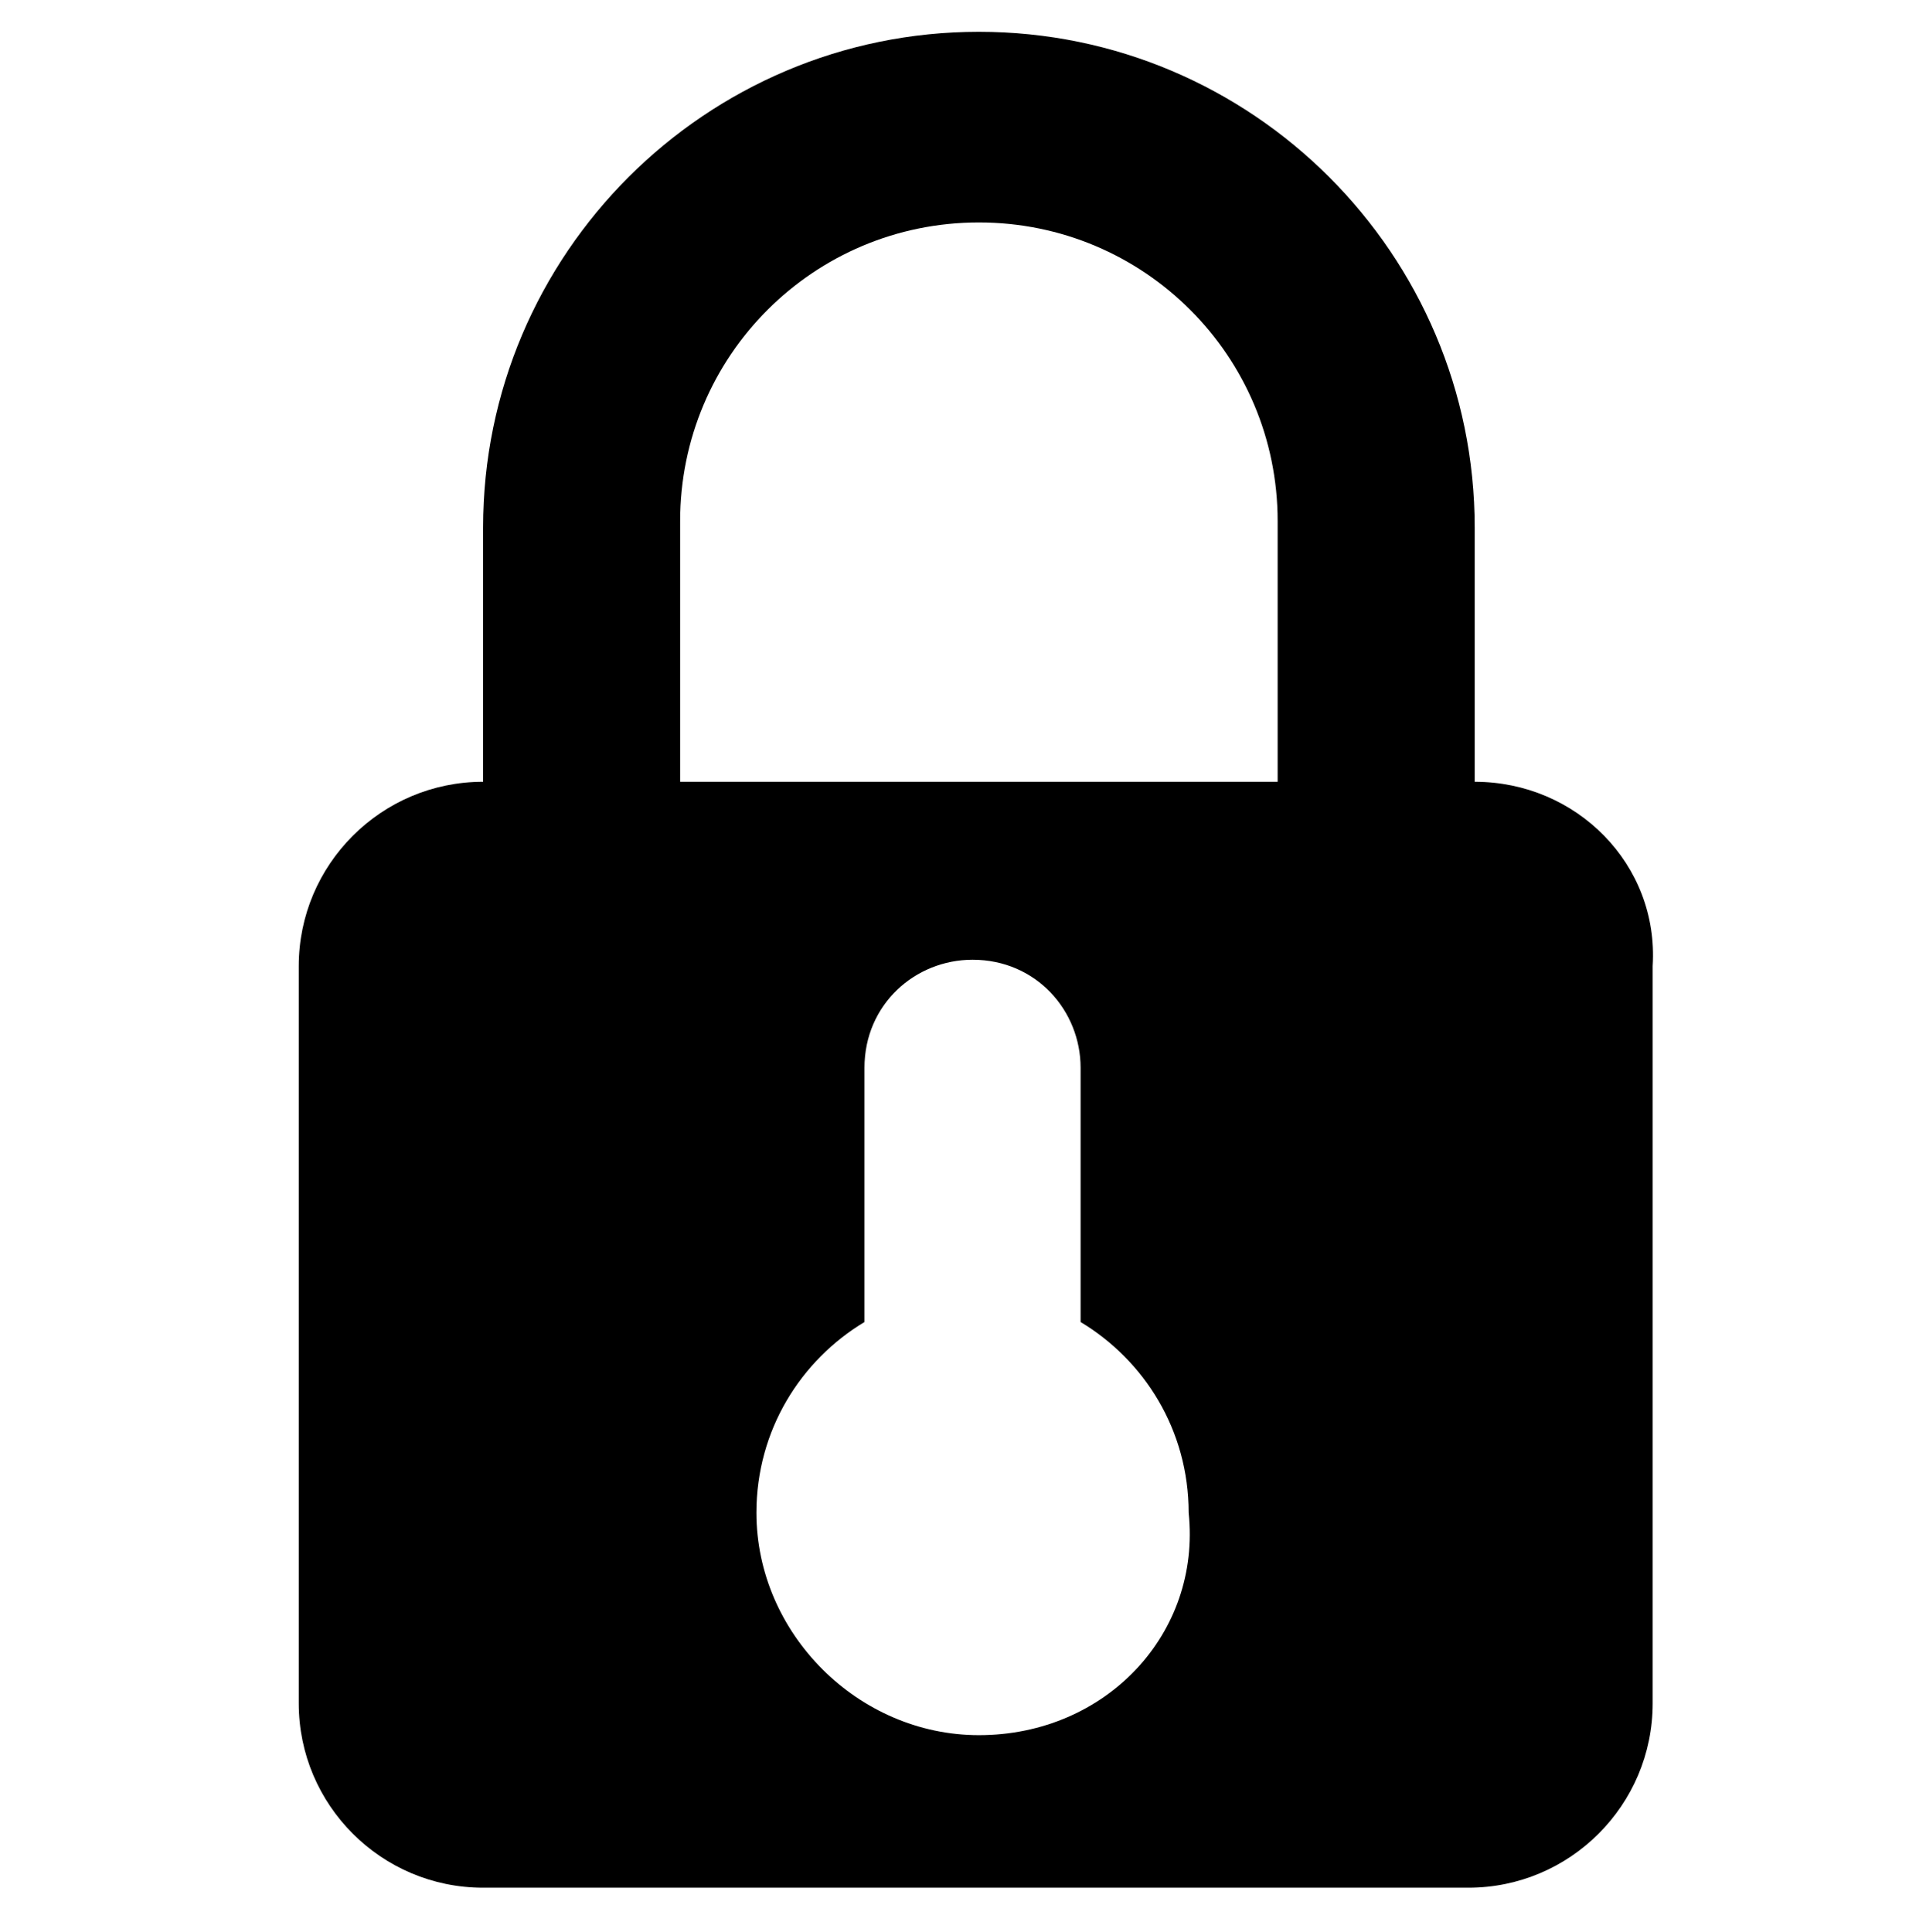
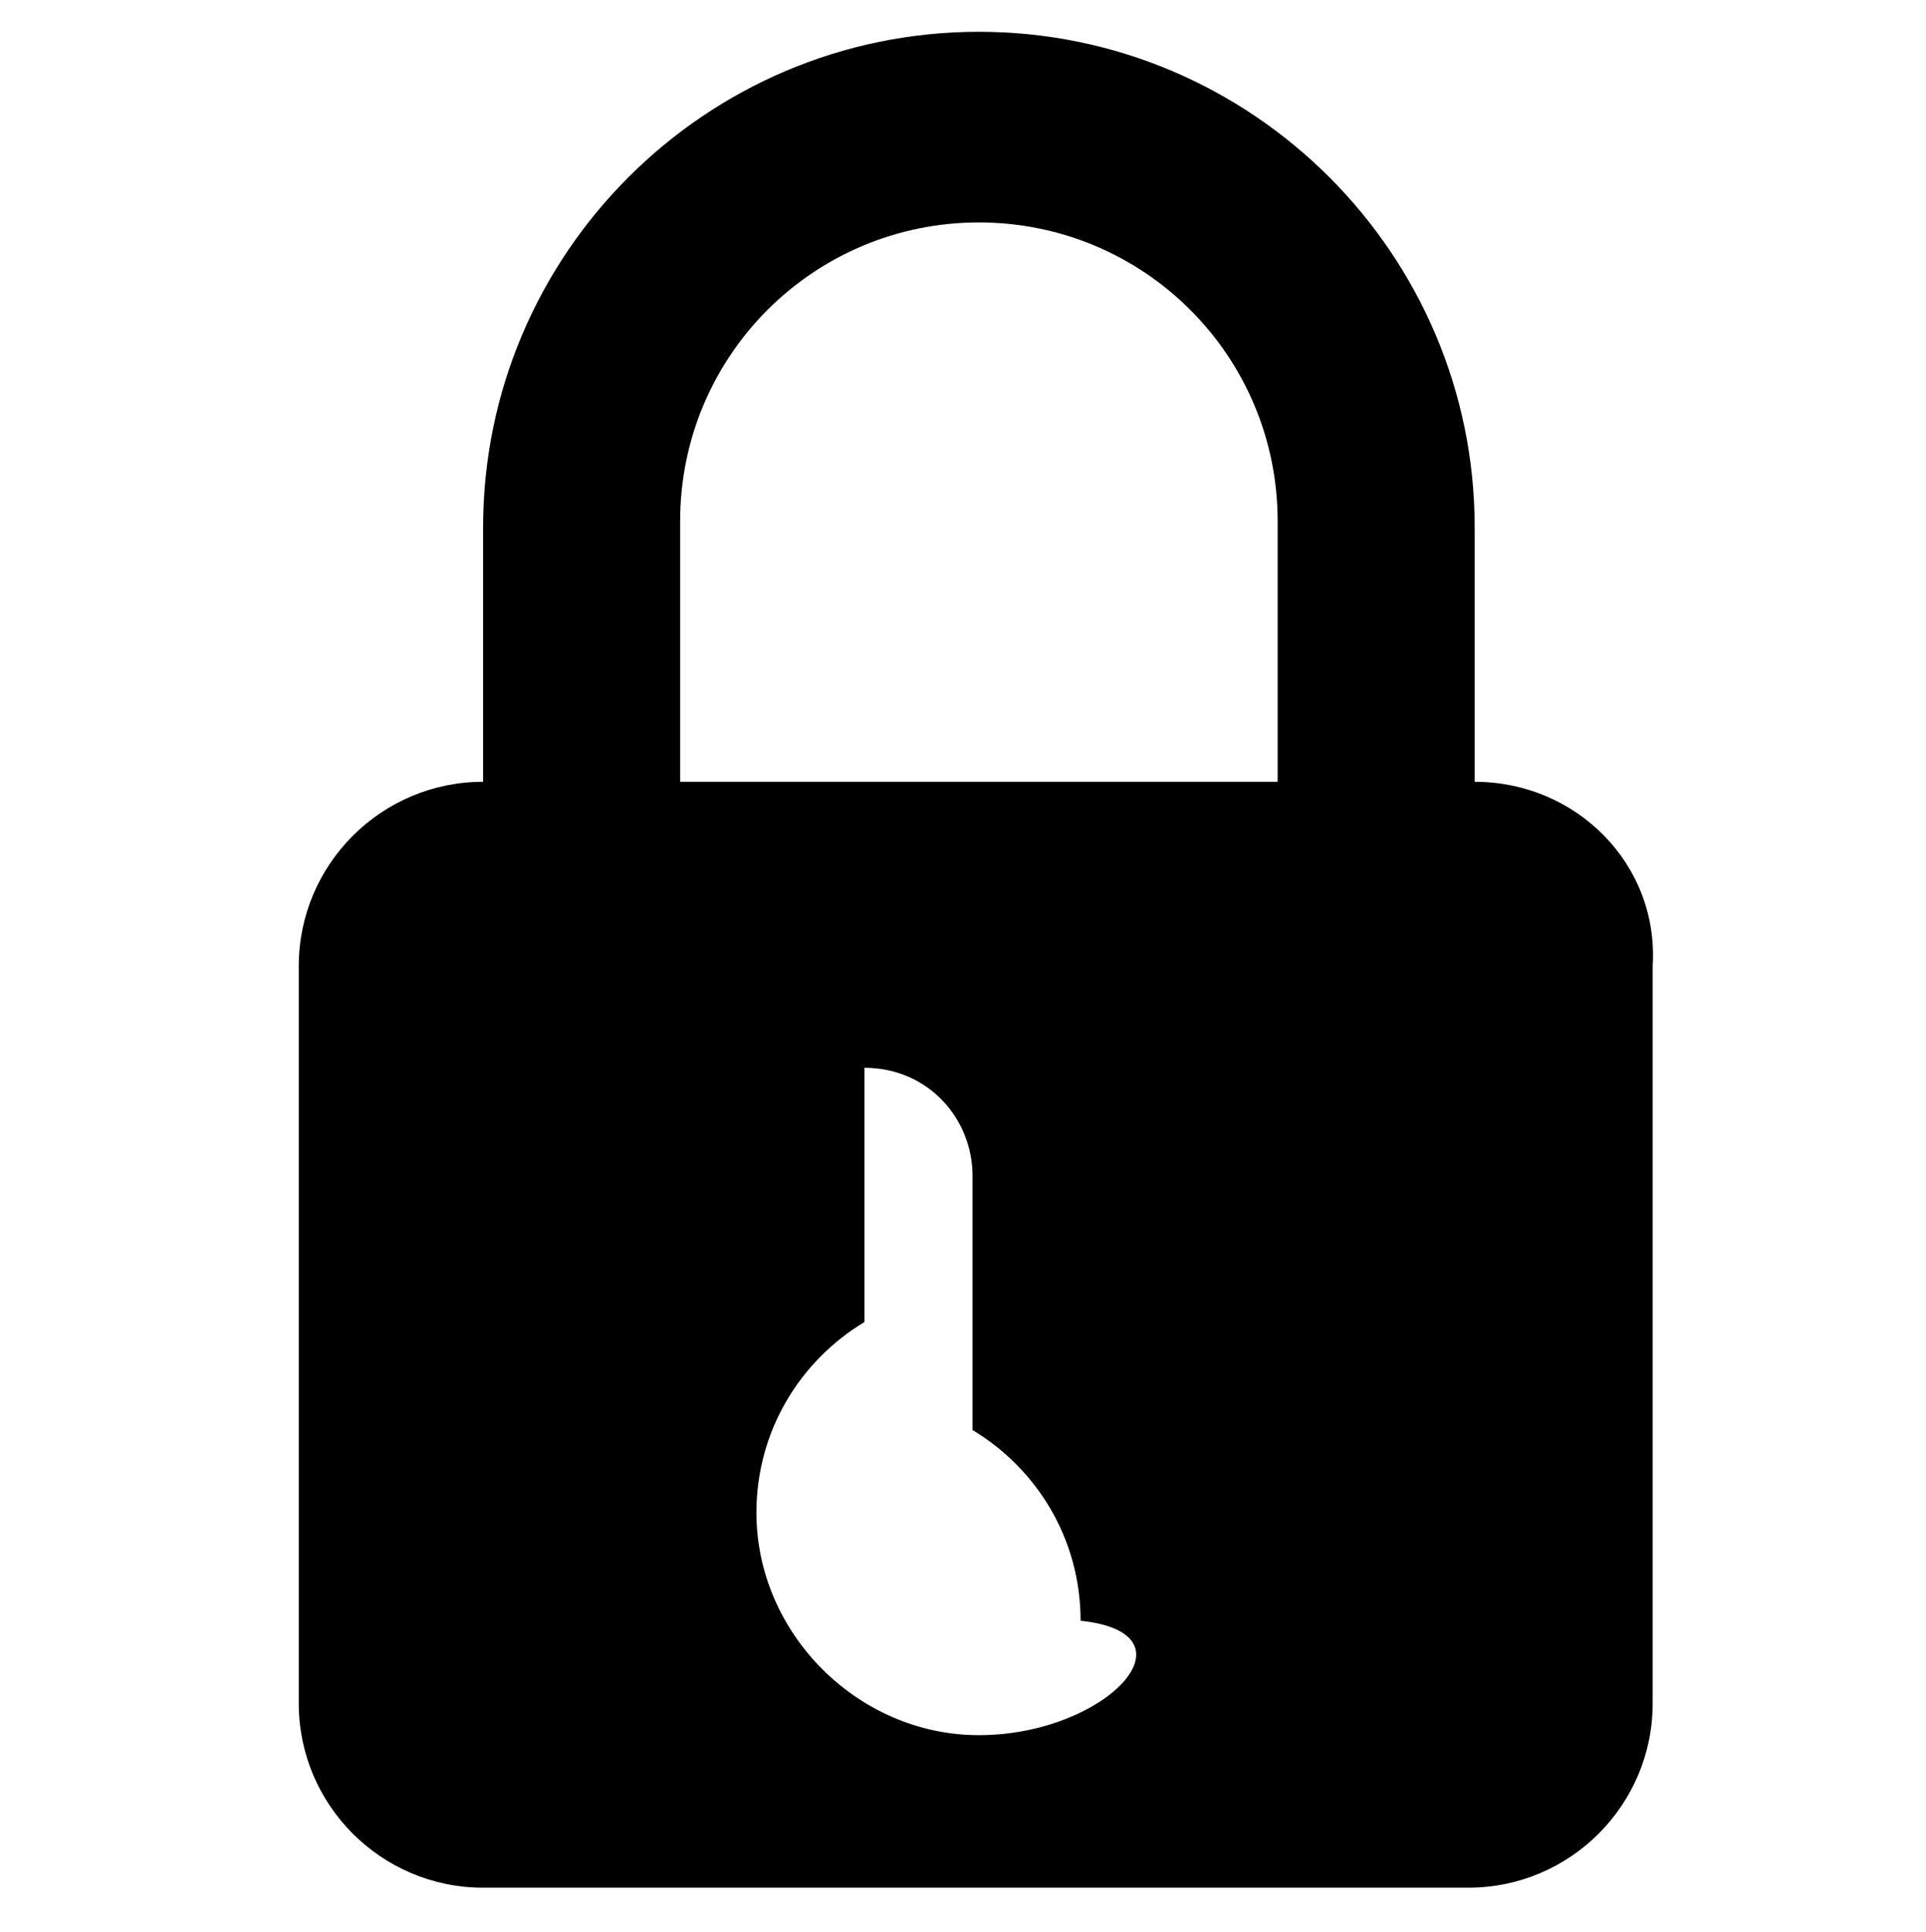
<svg xmlns="http://www.w3.org/2000/svg" version="1.1" id="Lock" x="0px" y="0px" viewBox="0 0 30.3 30.4" style="enable-background:new 0 0 30.3 30.4;" xml:space="preserve">
-   <path d="M23.2,12.3v-4c0-4.3-3.5-7.8-7.8-7.8c-4.3,0-7.8,3.5-7.8,7.8v4c-1.6,0-2.9,1.3-2.9,2.9v11.6c0,1.6,1.3,2.9,2.9,2.9h15.5  c1.6,0,2.9-1.3,2.9-2.9V15.2C26.1,13.6,24.8,12.3,23.2,12.3z M15.4,27.3c-1.9,0-3.5-1.6-3.5-3.5c0-1.3,0.7-2.4,1.7-3v-4  c0-1,0.8-1.7,1.7-1.7c1,0,1.7,0.8,1.7,1.7v4c1,0.6,1.7,1.7,1.7,3C18.9,25.7,17.4,27.3,15.4,27.3z M20.2,12.3h-9.5V8.2  c0-2.6,2.1-4.7,4.7-4.7s4.7,2.1,4.7,4.7V12.3z" />
+   <path d="M23.2,12.3v-4c0-4.3-3.5-7.8-7.8-7.8c-4.3,0-7.8,3.5-7.8,7.8v4c-1.6,0-2.9,1.3-2.9,2.9v11.6c0,1.6,1.3,2.9,2.9,2.9h15.5  c1.6,0,2.9-1.3,2.9-2.9V15.2C26.1,13.6,24.8,12.3,23.2,12.3z M15.4,27.3c-1.9,0-3.5-1.6-3.5-3.5c0-1.3,0.7-2.4,1.7-3v-4  c1,0,1.7,0.8,1.7,1.7v4c1,0.6,1.7,1.7,1.7,3C18.9,25.7,17.4,27.3,15.4,27.3z M20.2,12.3h-9.5V8.2  c0-2.6,2.1-4.7,4.7-4.7s4.7,2.1,4.7,4.7V12.3z" />
</svg>